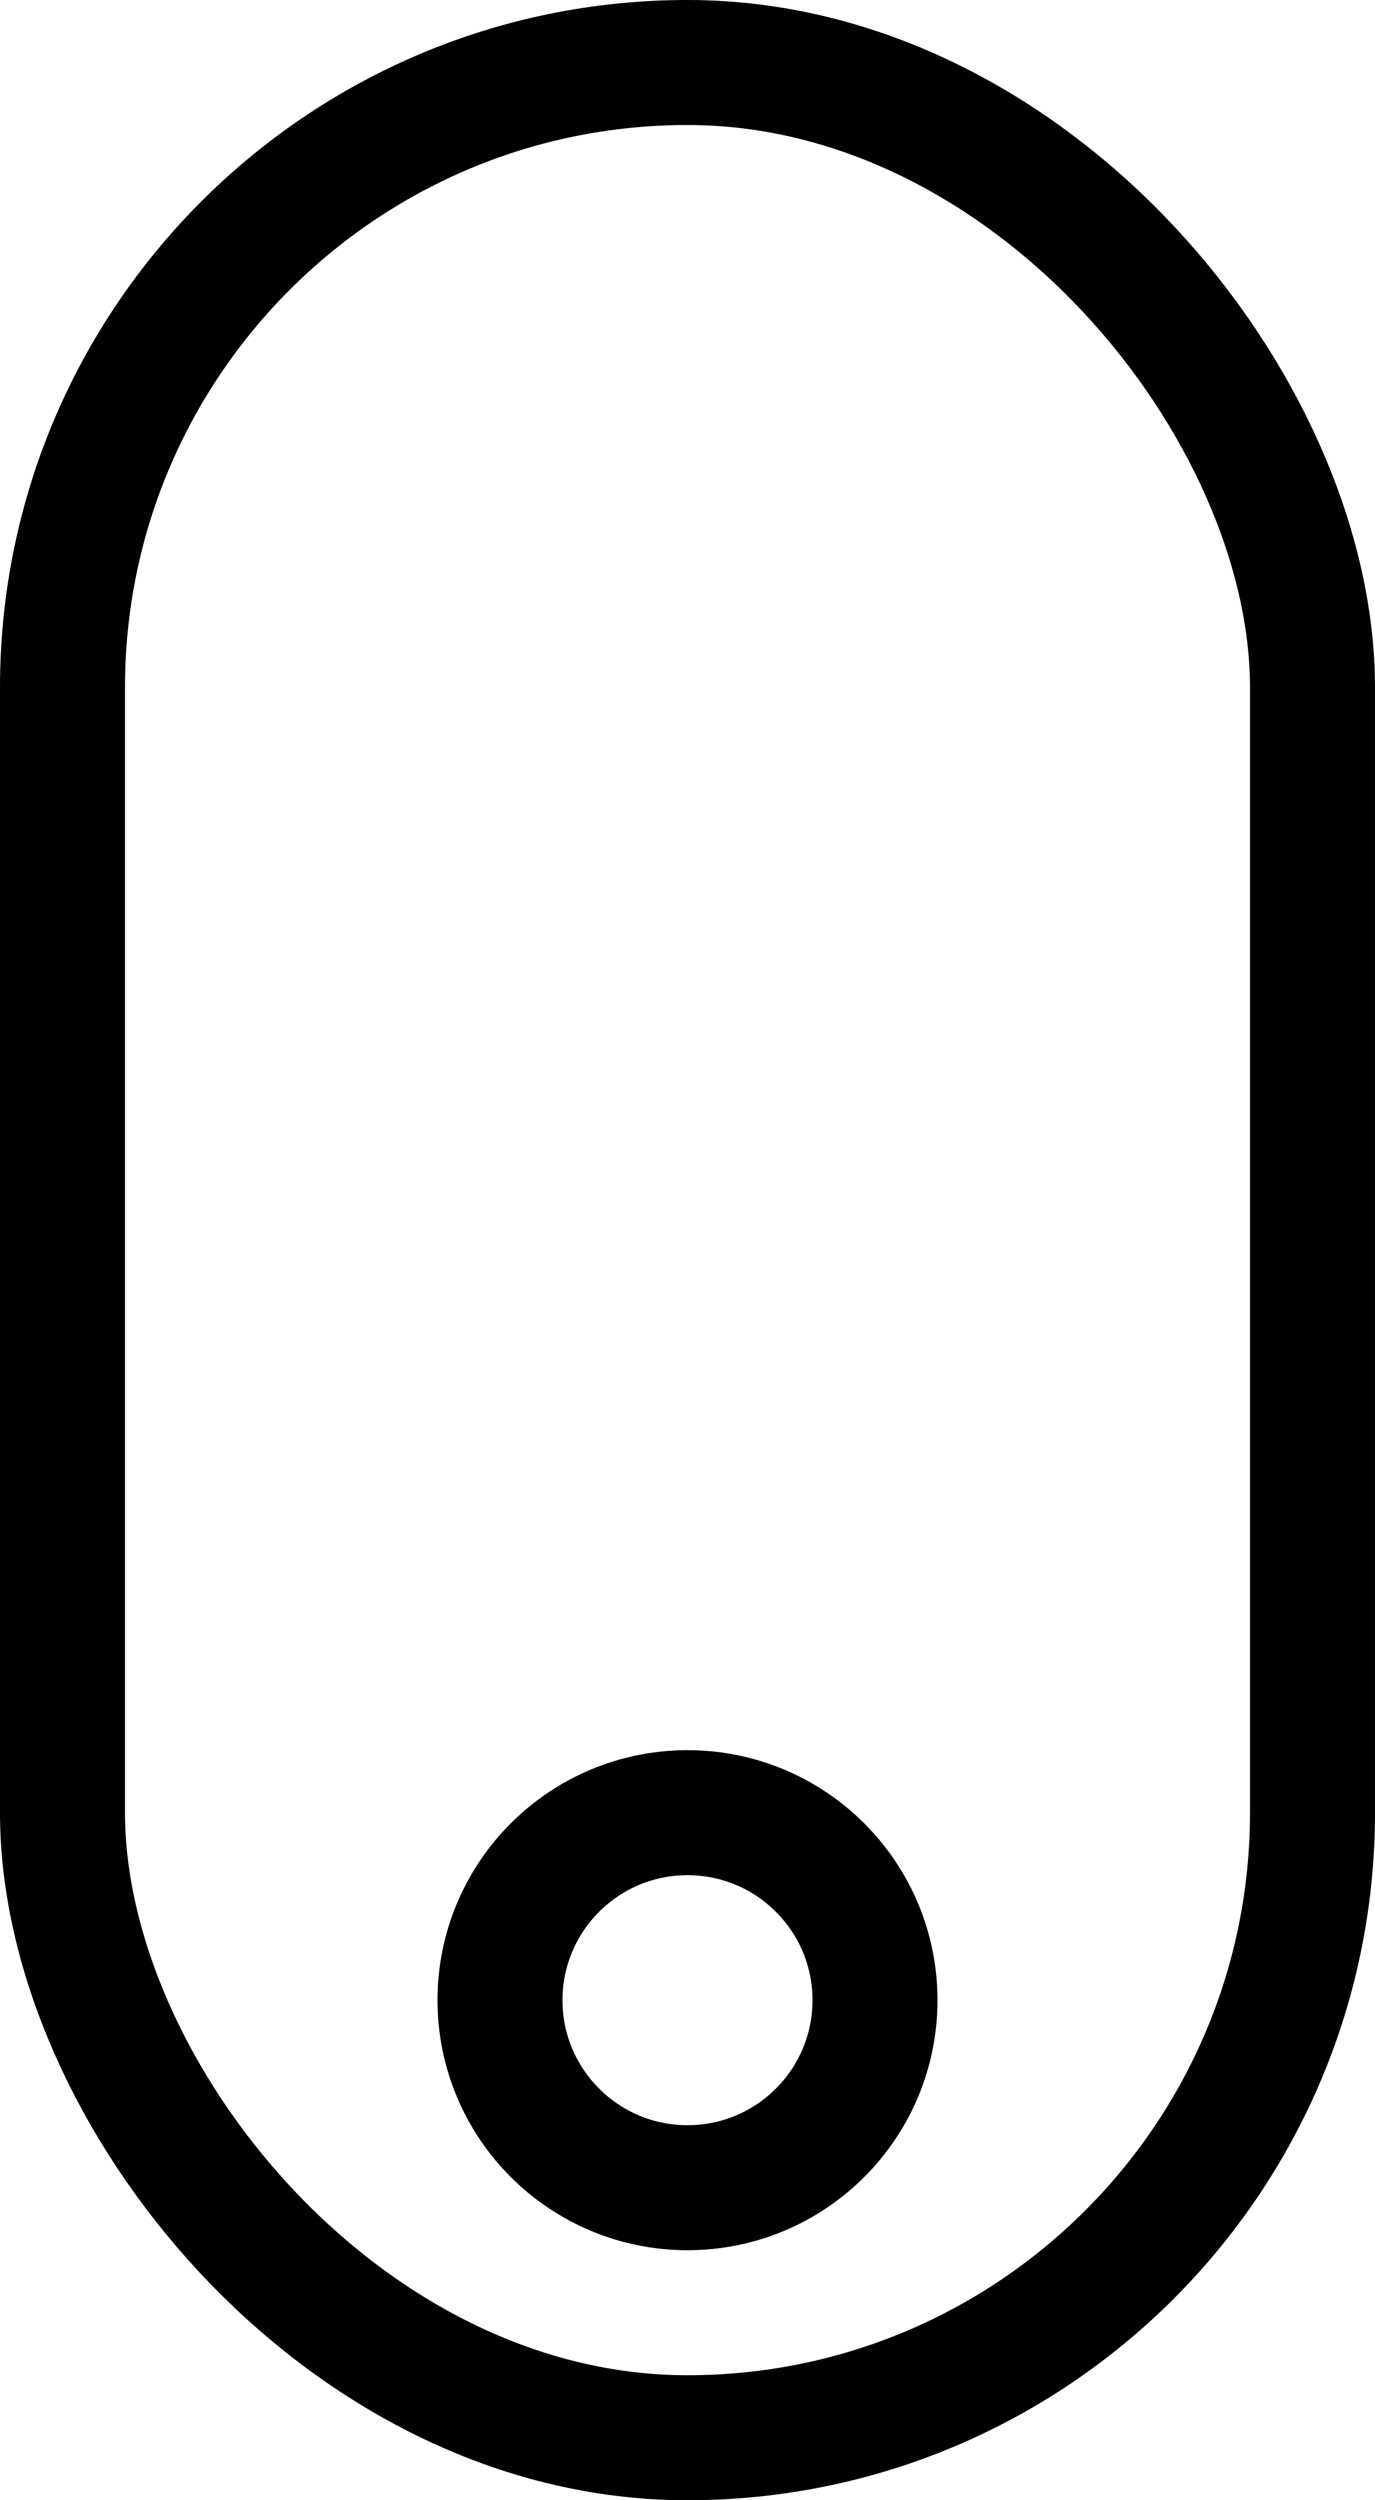
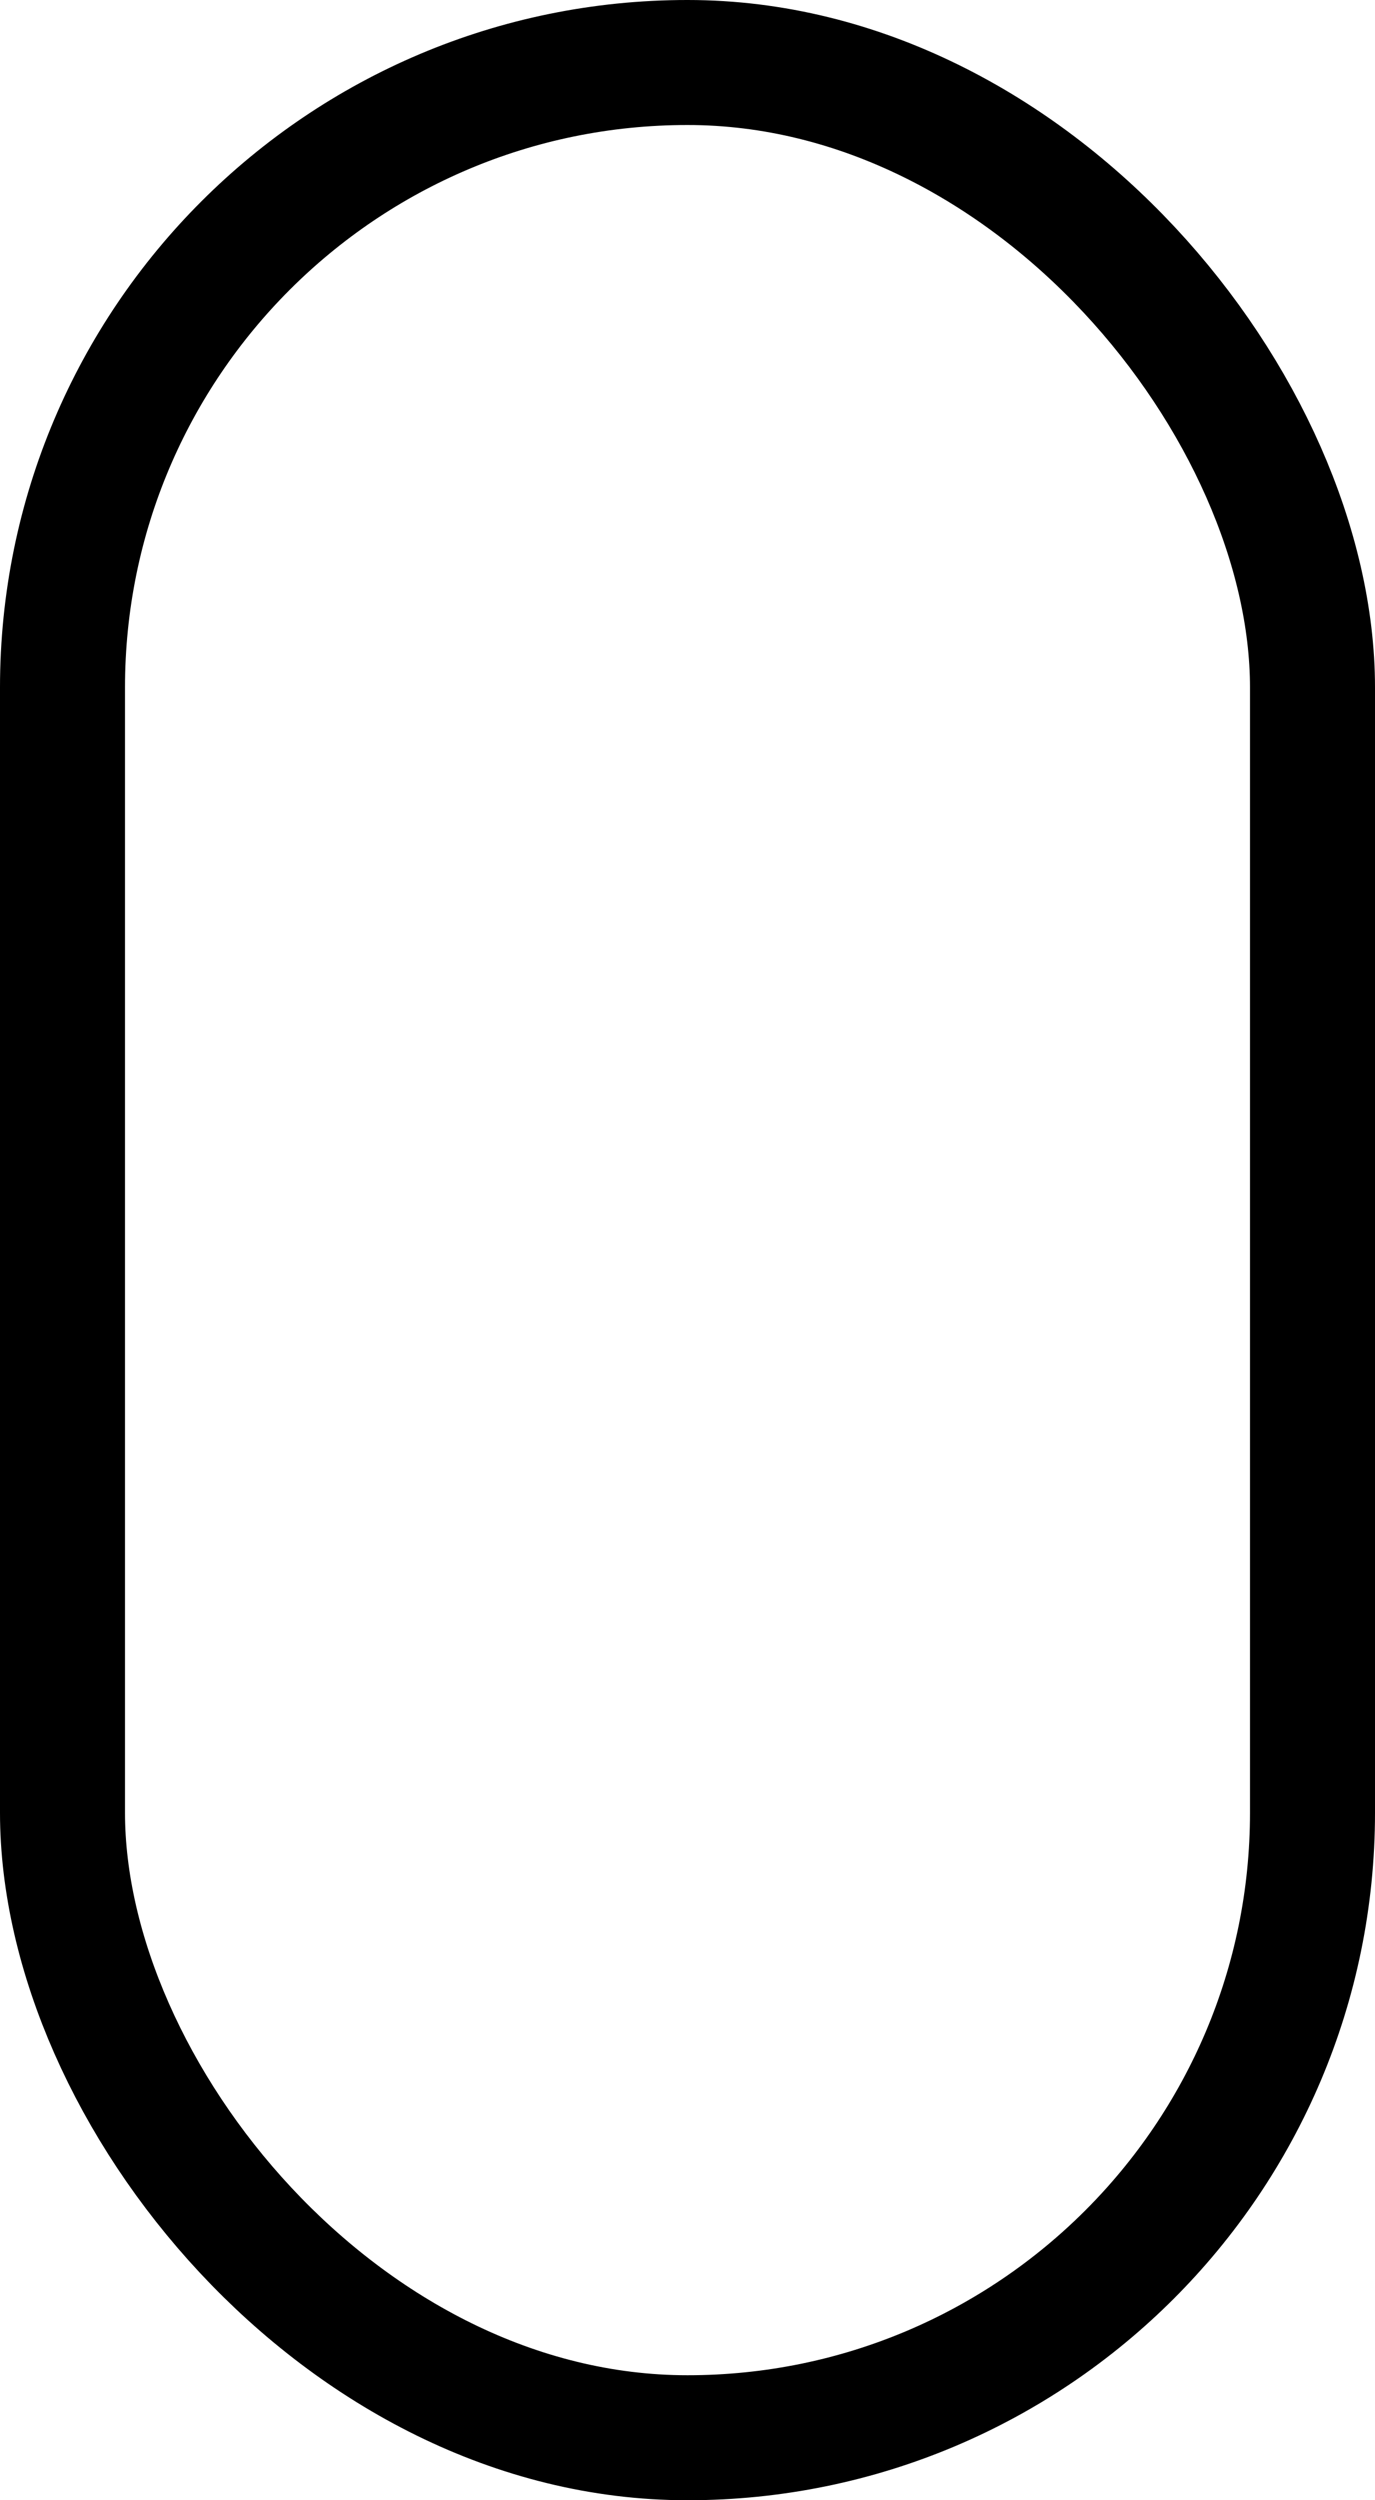
<svg xmlns="http://www.w3.org/2000/svg" width="22px" height="40px" viewBox="0 0 22 40" version="1.1">
  <desc>Created with Sketch.</desc>
  <defs />
  <g id="landing" stroke="none" stroke-width="1" fill="none" fill-rule="evenodd">
    <g id="Desktop-HD" transform="translate(-709, -945)" stroke="#000000" stroke-width="2">
-       <circle id="Path" cx="720" cy="977" r="3" />
      <rect id="Rectangle-5" x="710" y="946" width="20" height="38" rx="10" />
    </g>
  </g>
</svg>